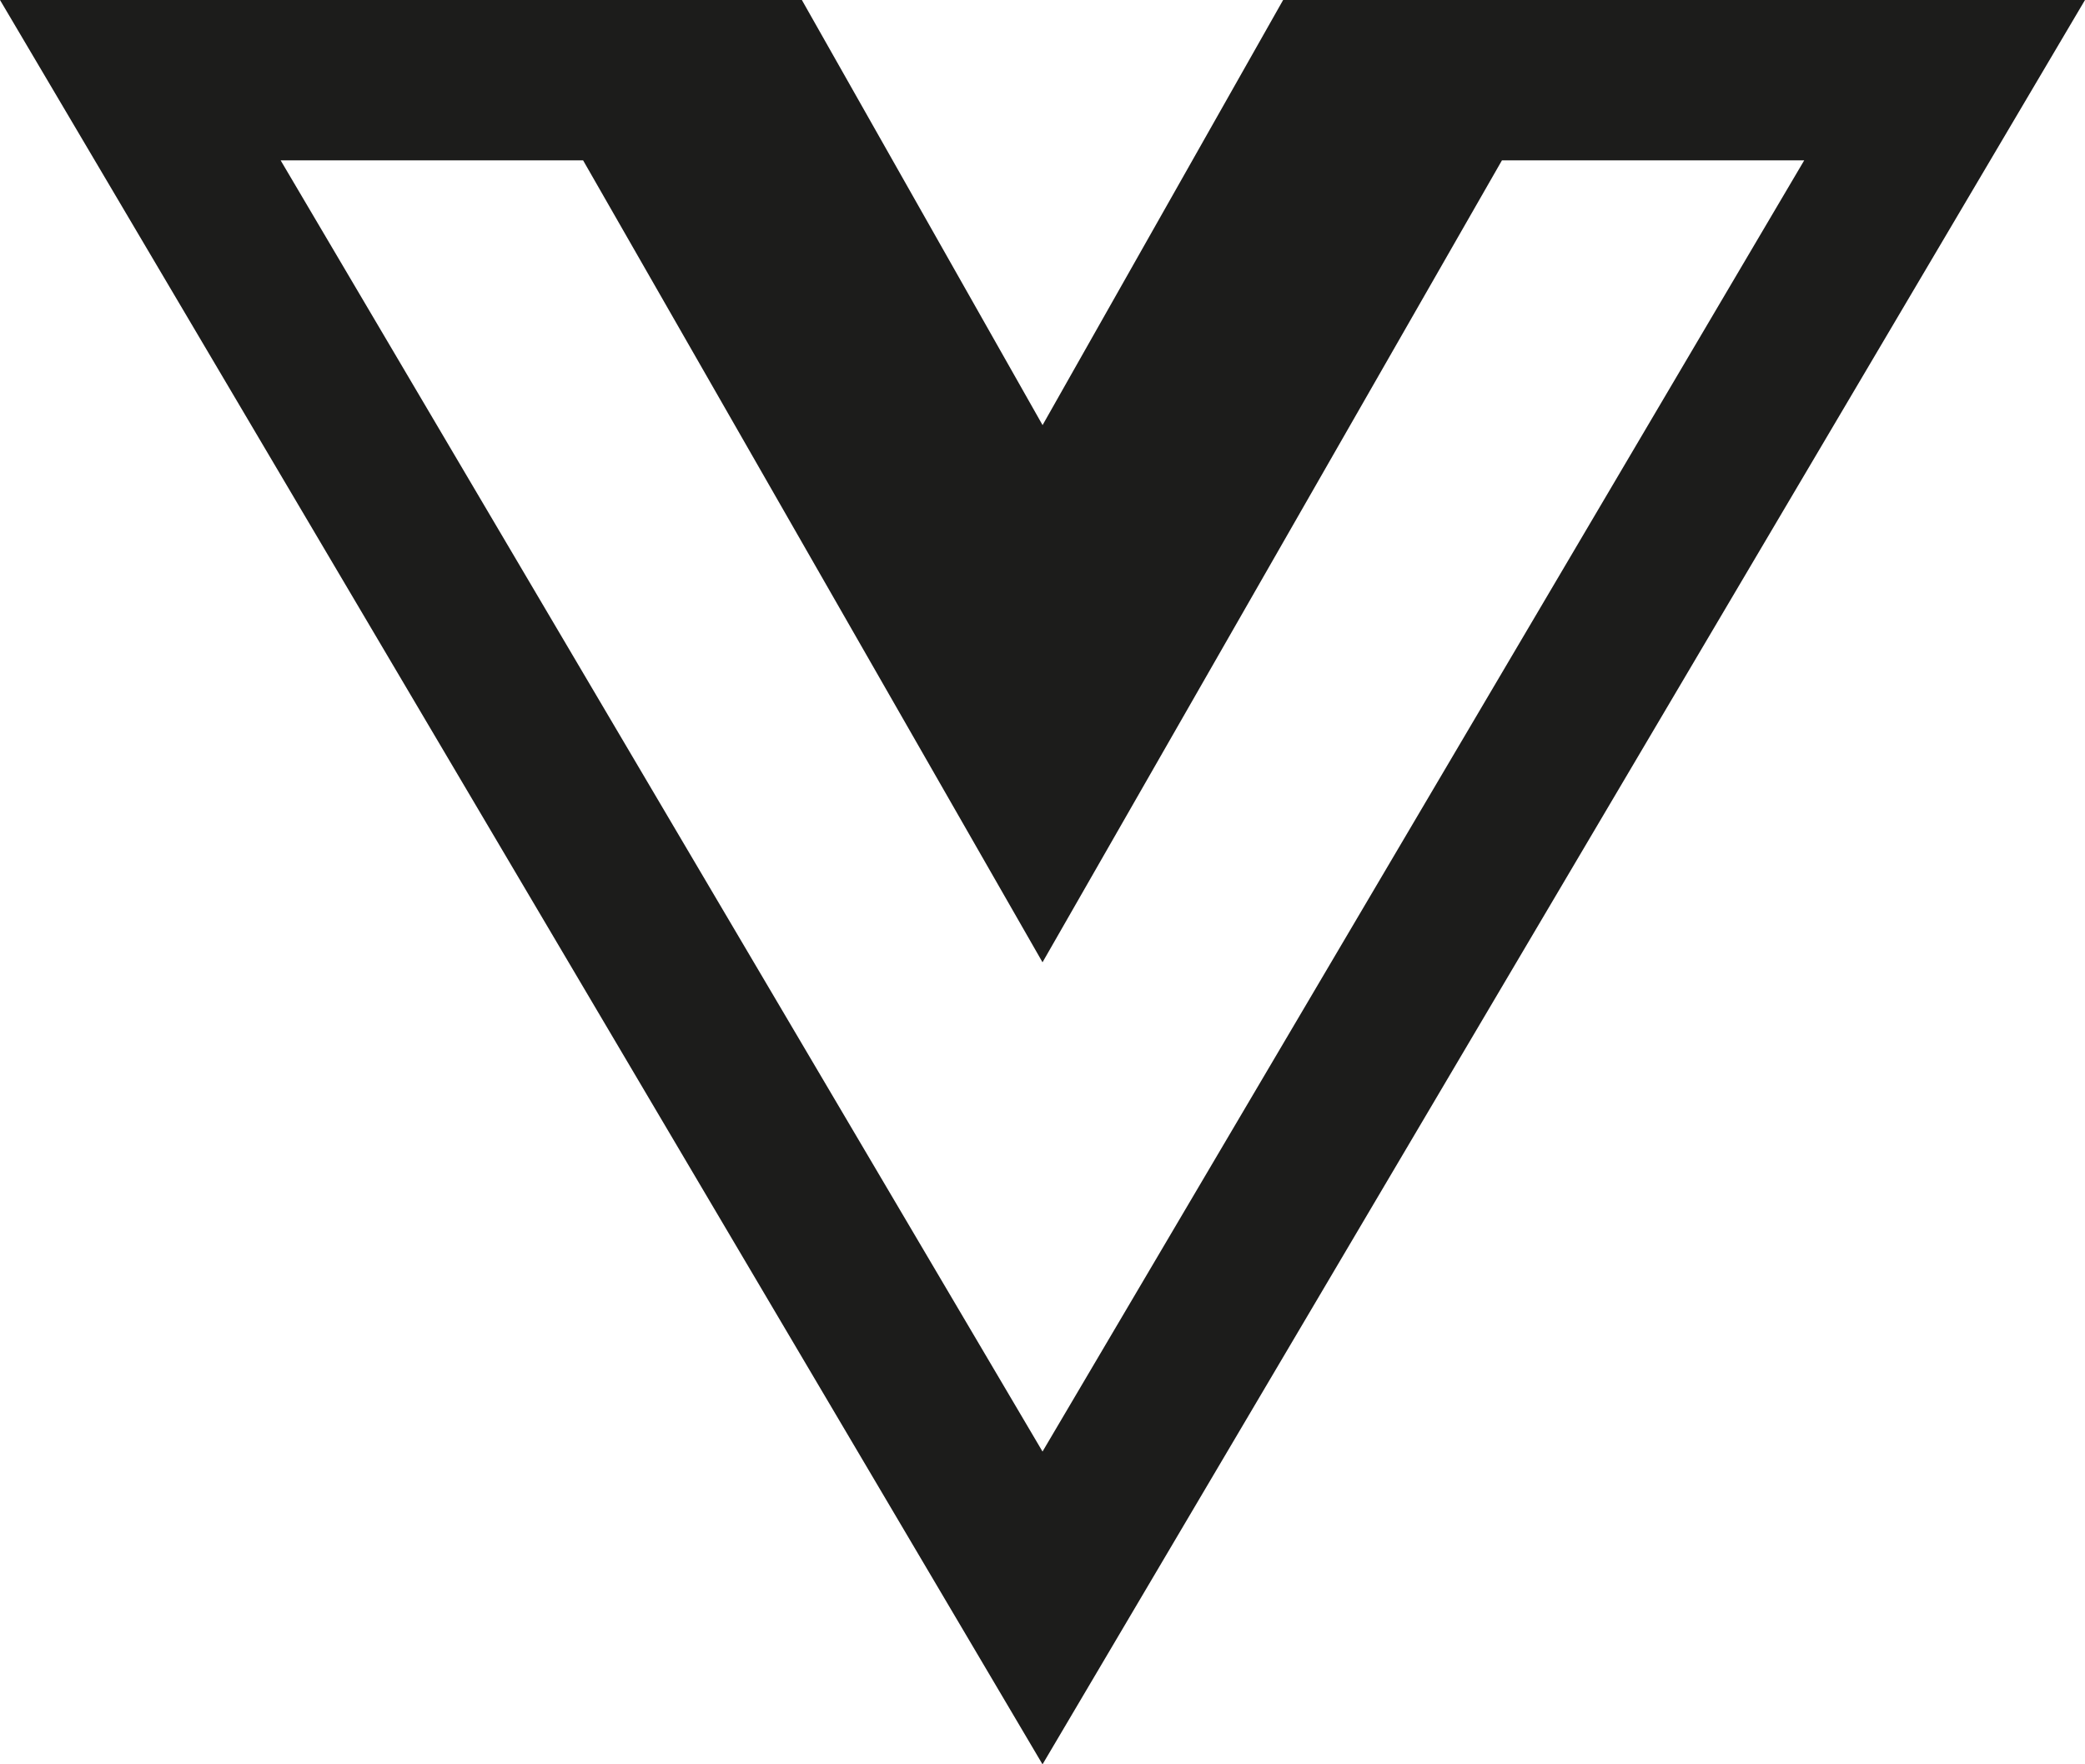
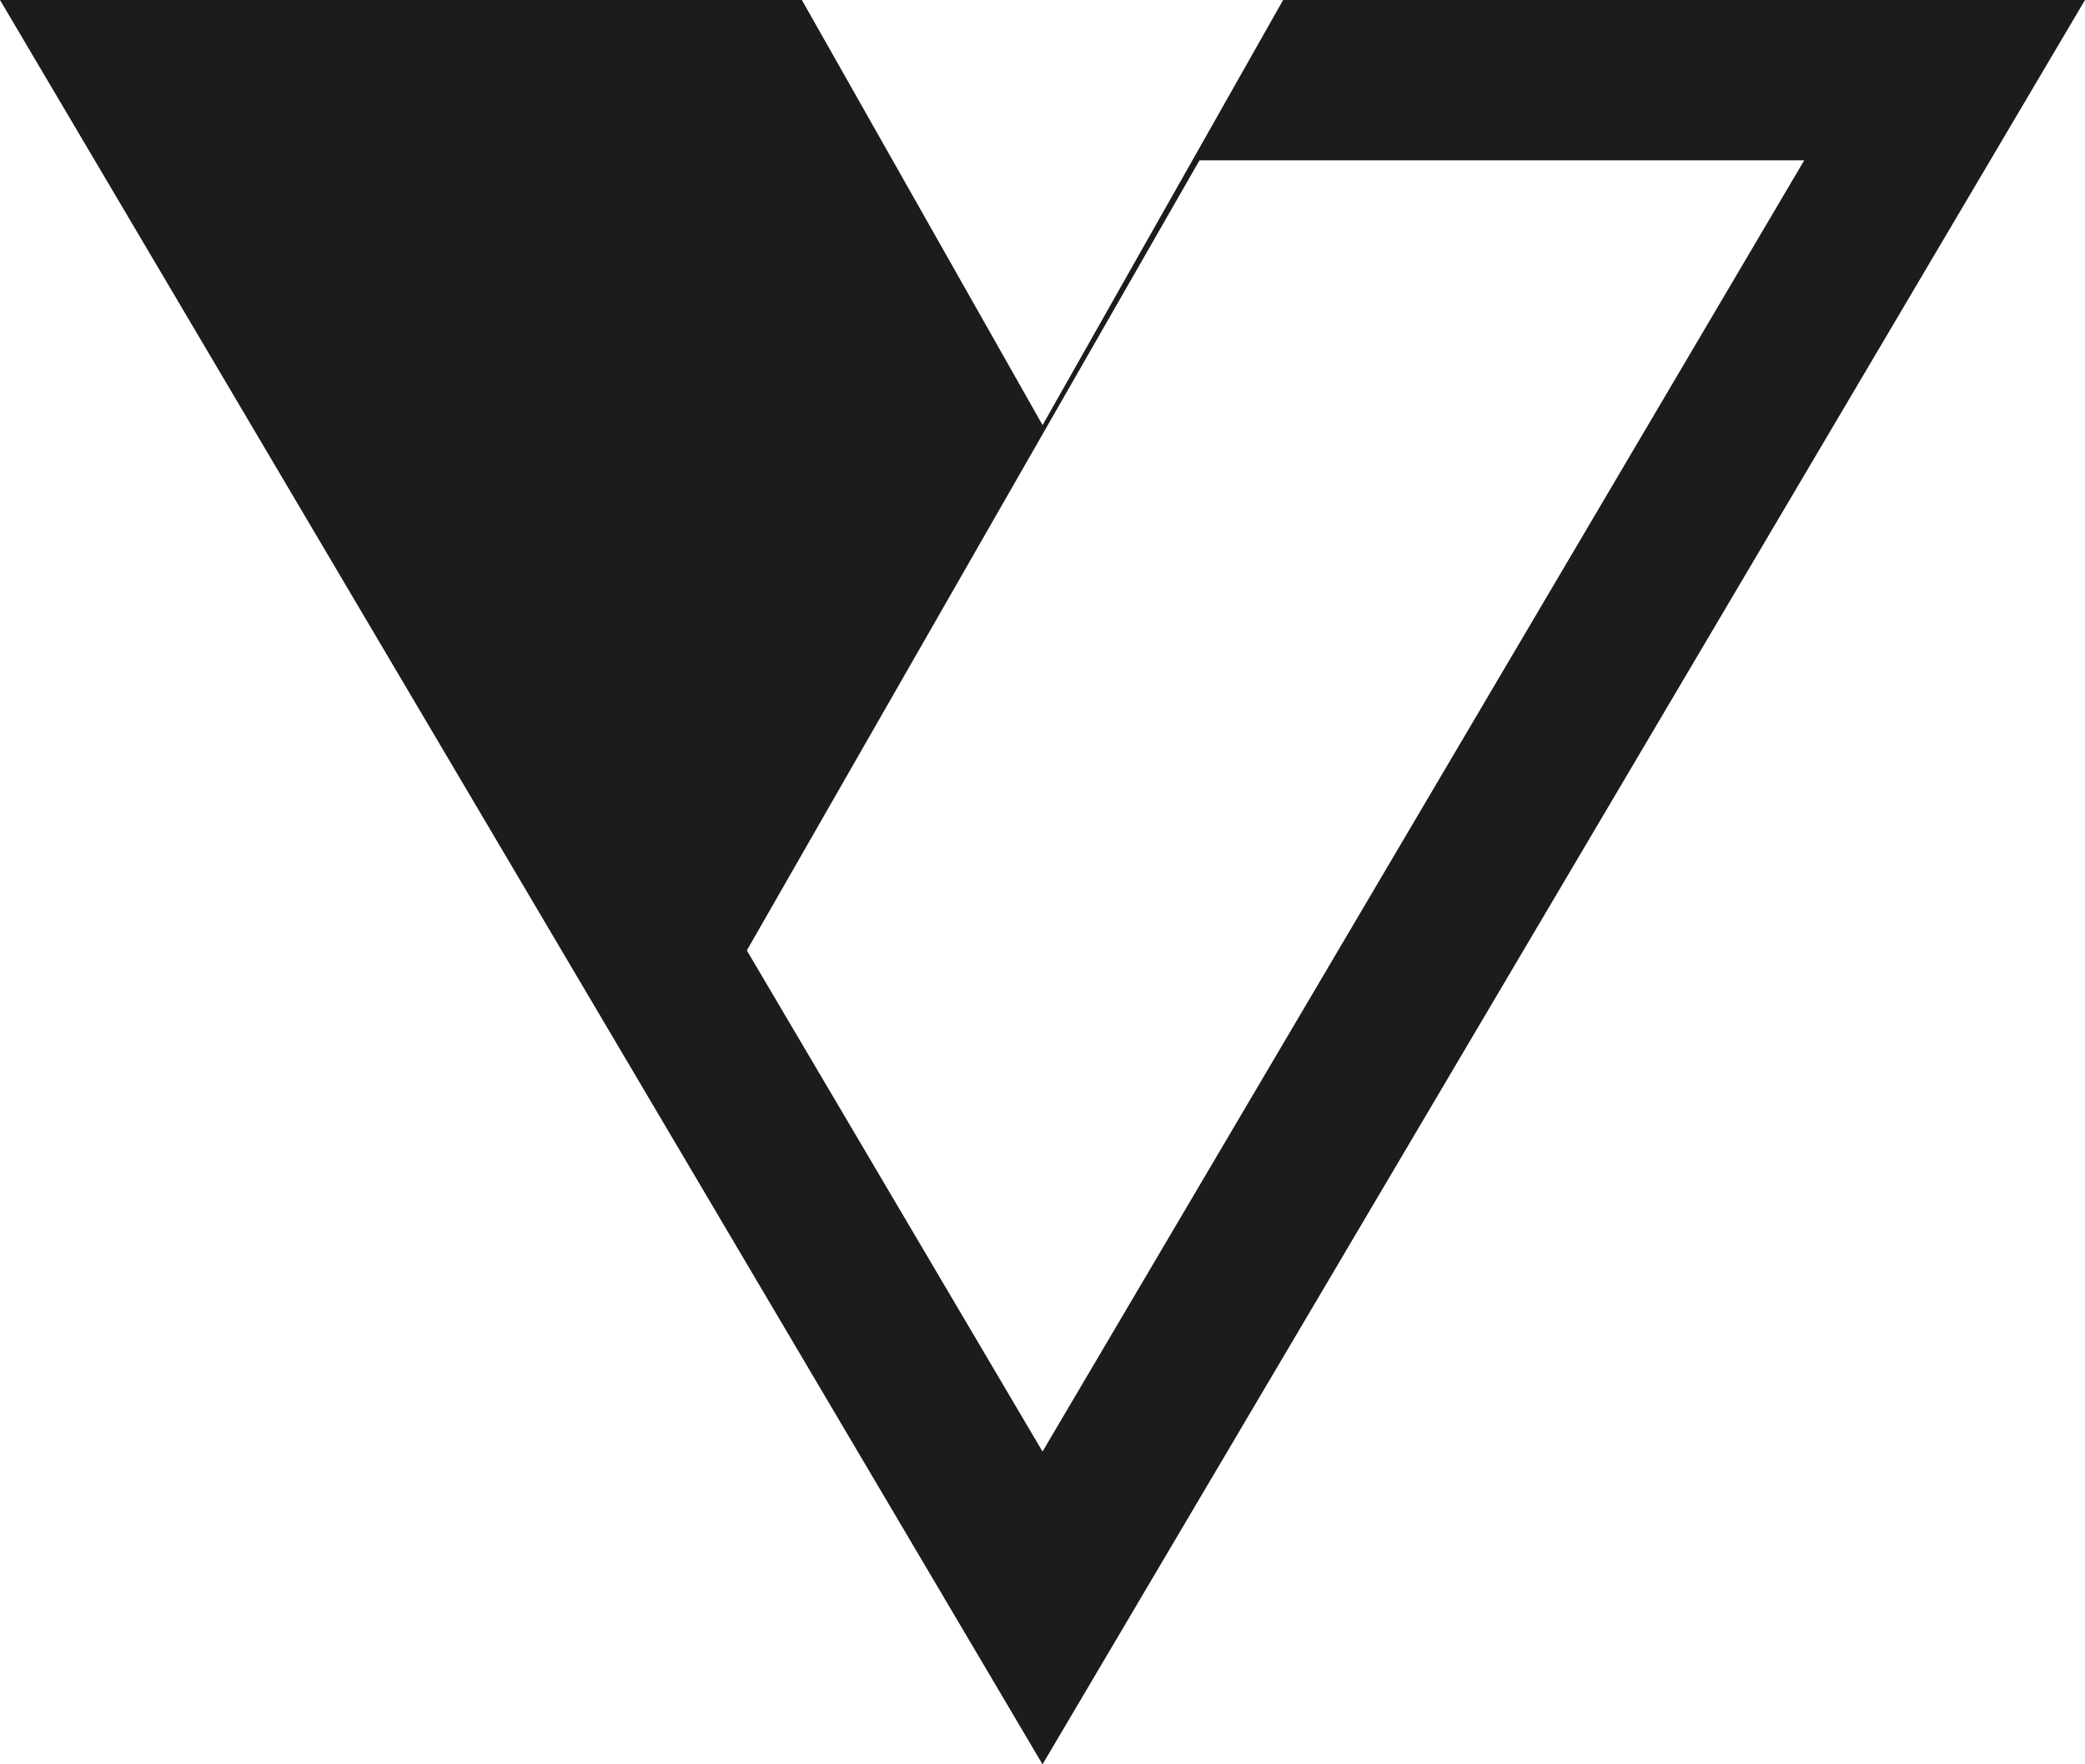
<svg xmlns="http://www.w3.org/2000/svg" width="43.683" height="36.963" viewBox="0 0 43.683 36.963">
-   <path id="icons8-vuejs" d="M3,6,24.842,42.963,46.683,6h-16.8l-5.04,8.906L19.8,6ZM8.88,9.36h6.337l9.625,16.8,9.625-16.8H40.8L24.842,36.41Z" transform="translate(-3 -6)" fill="#1c1c1b" />
+   <path id="icons8-vuejs" d="M3,6,24.842,42.963,46.683,6h-16.8l-5.04,8.906L19.8,6ZM8.88,9.36l9.625,16.8,9.625-16.8H40.8L24.842,36.41Z" transform="translate(-3 -6)" fill="#1c1c1b" />
</svg>